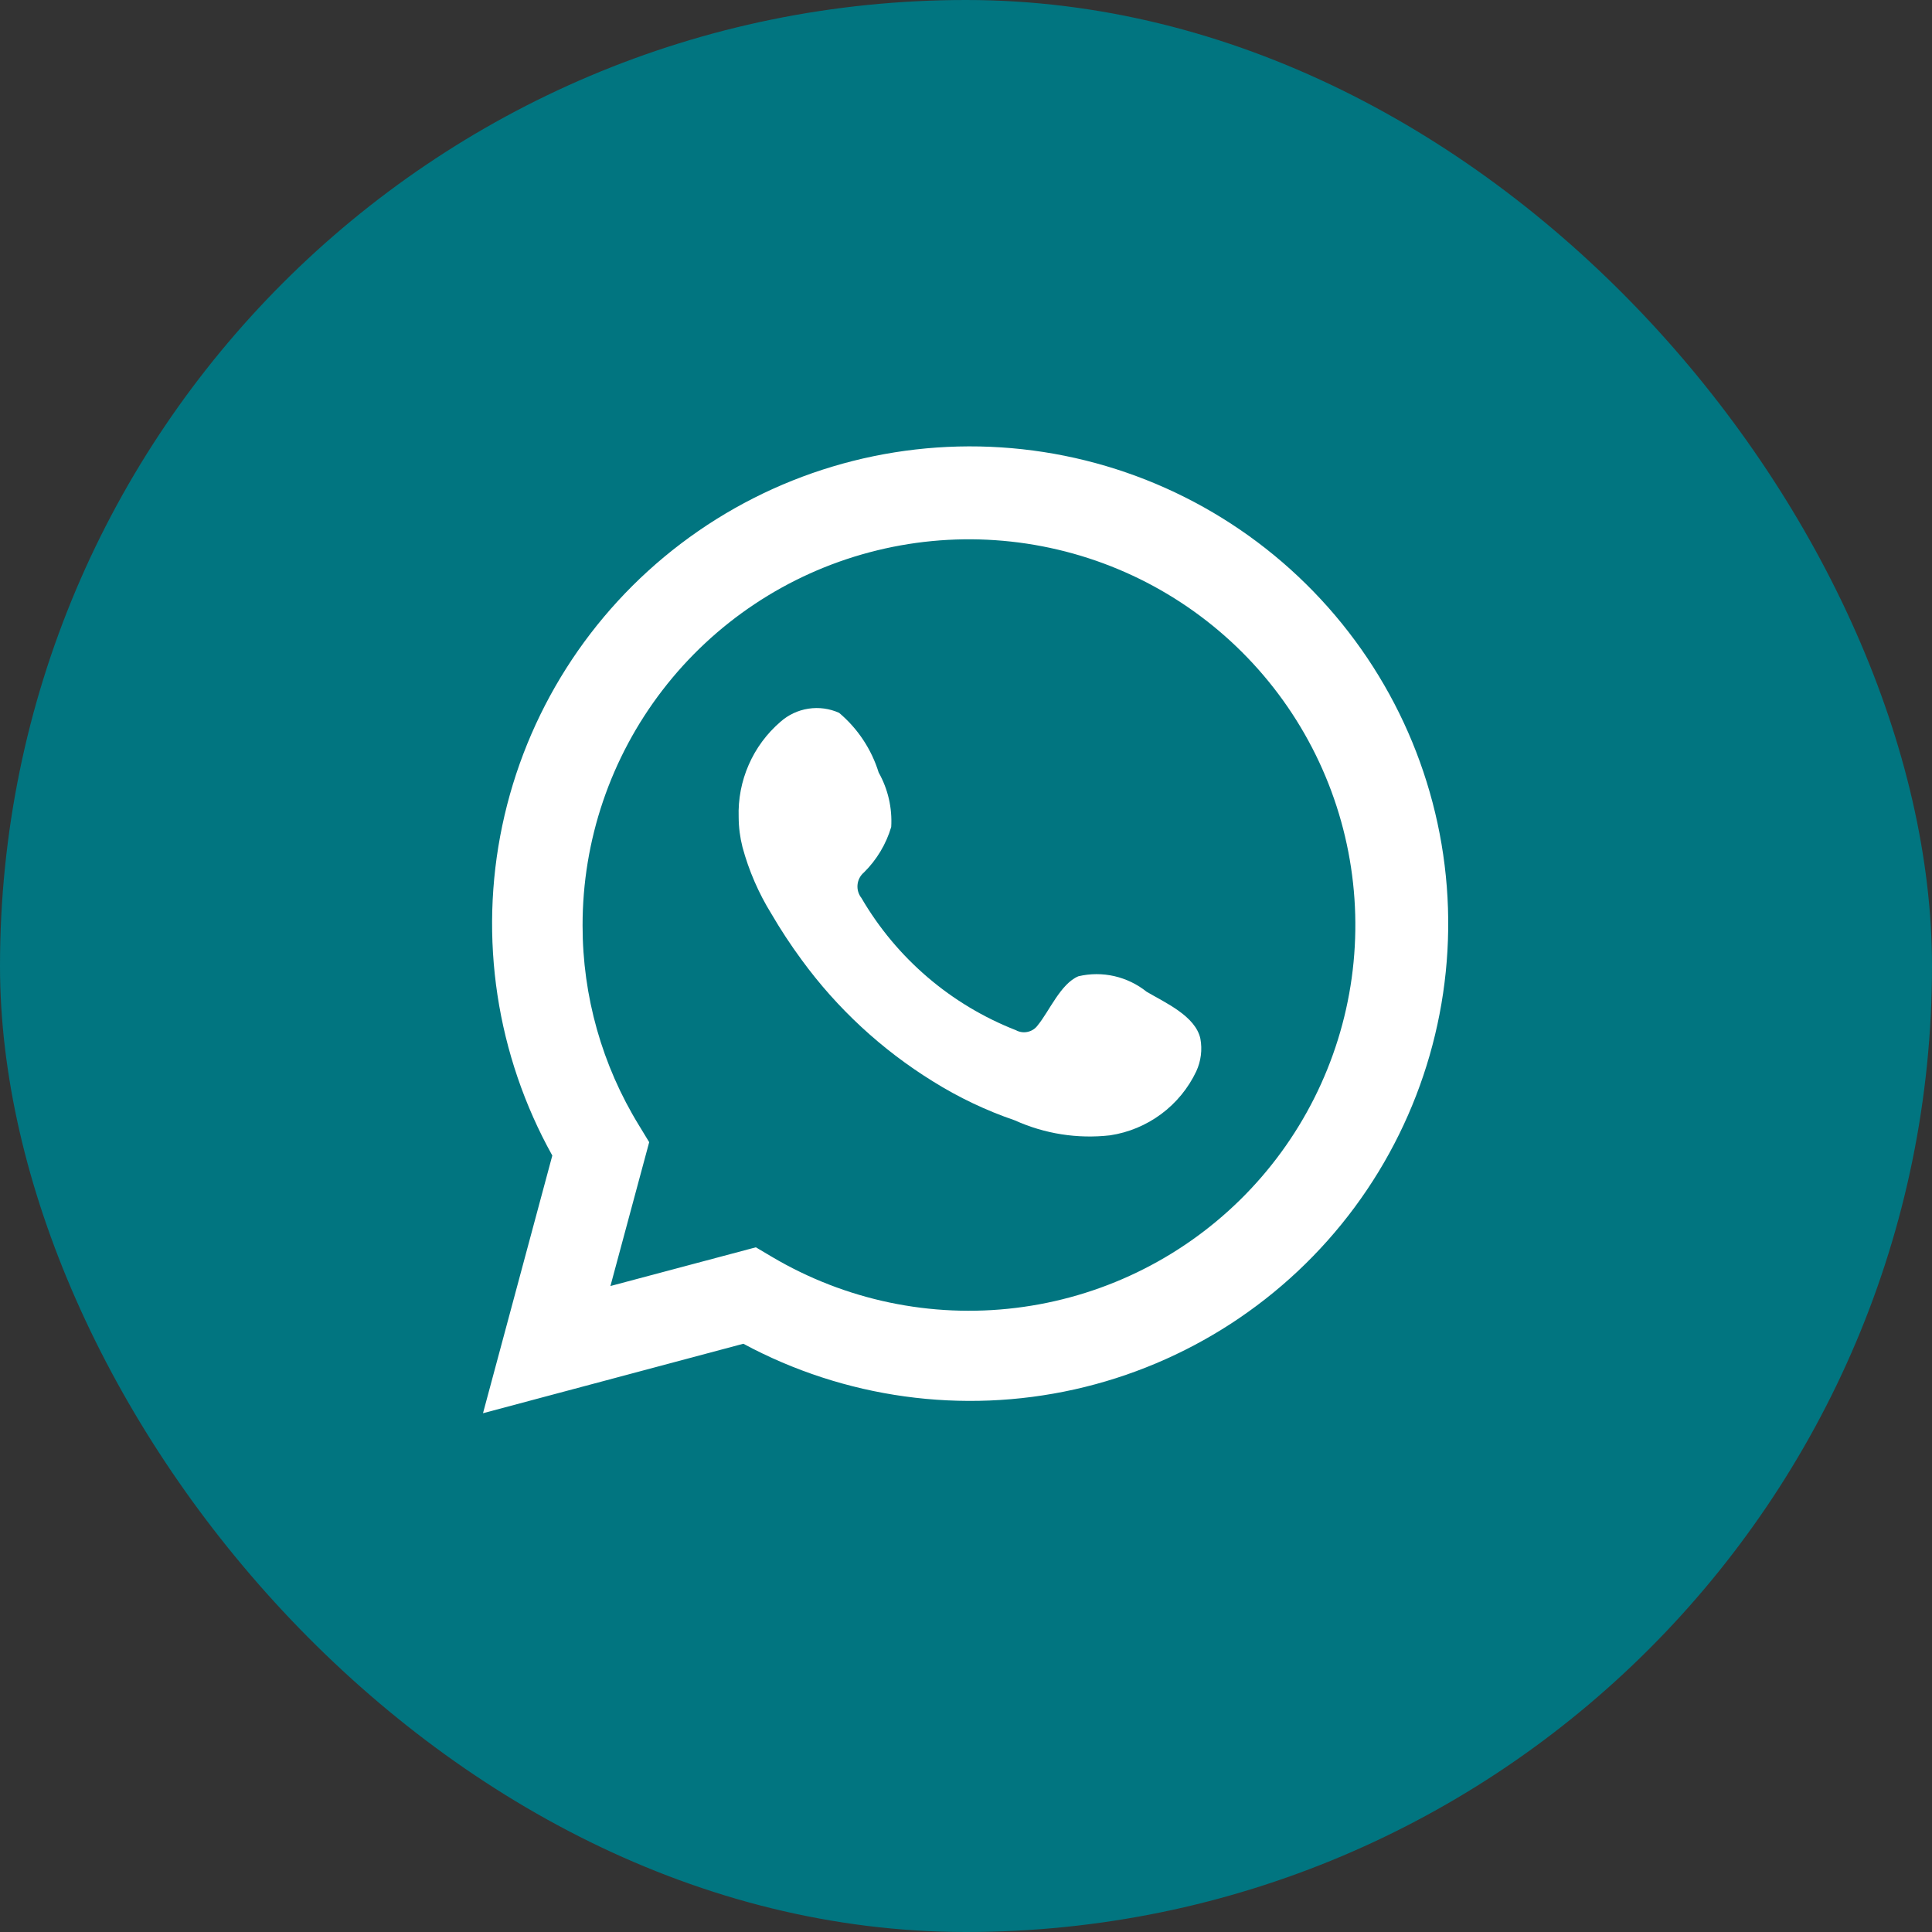
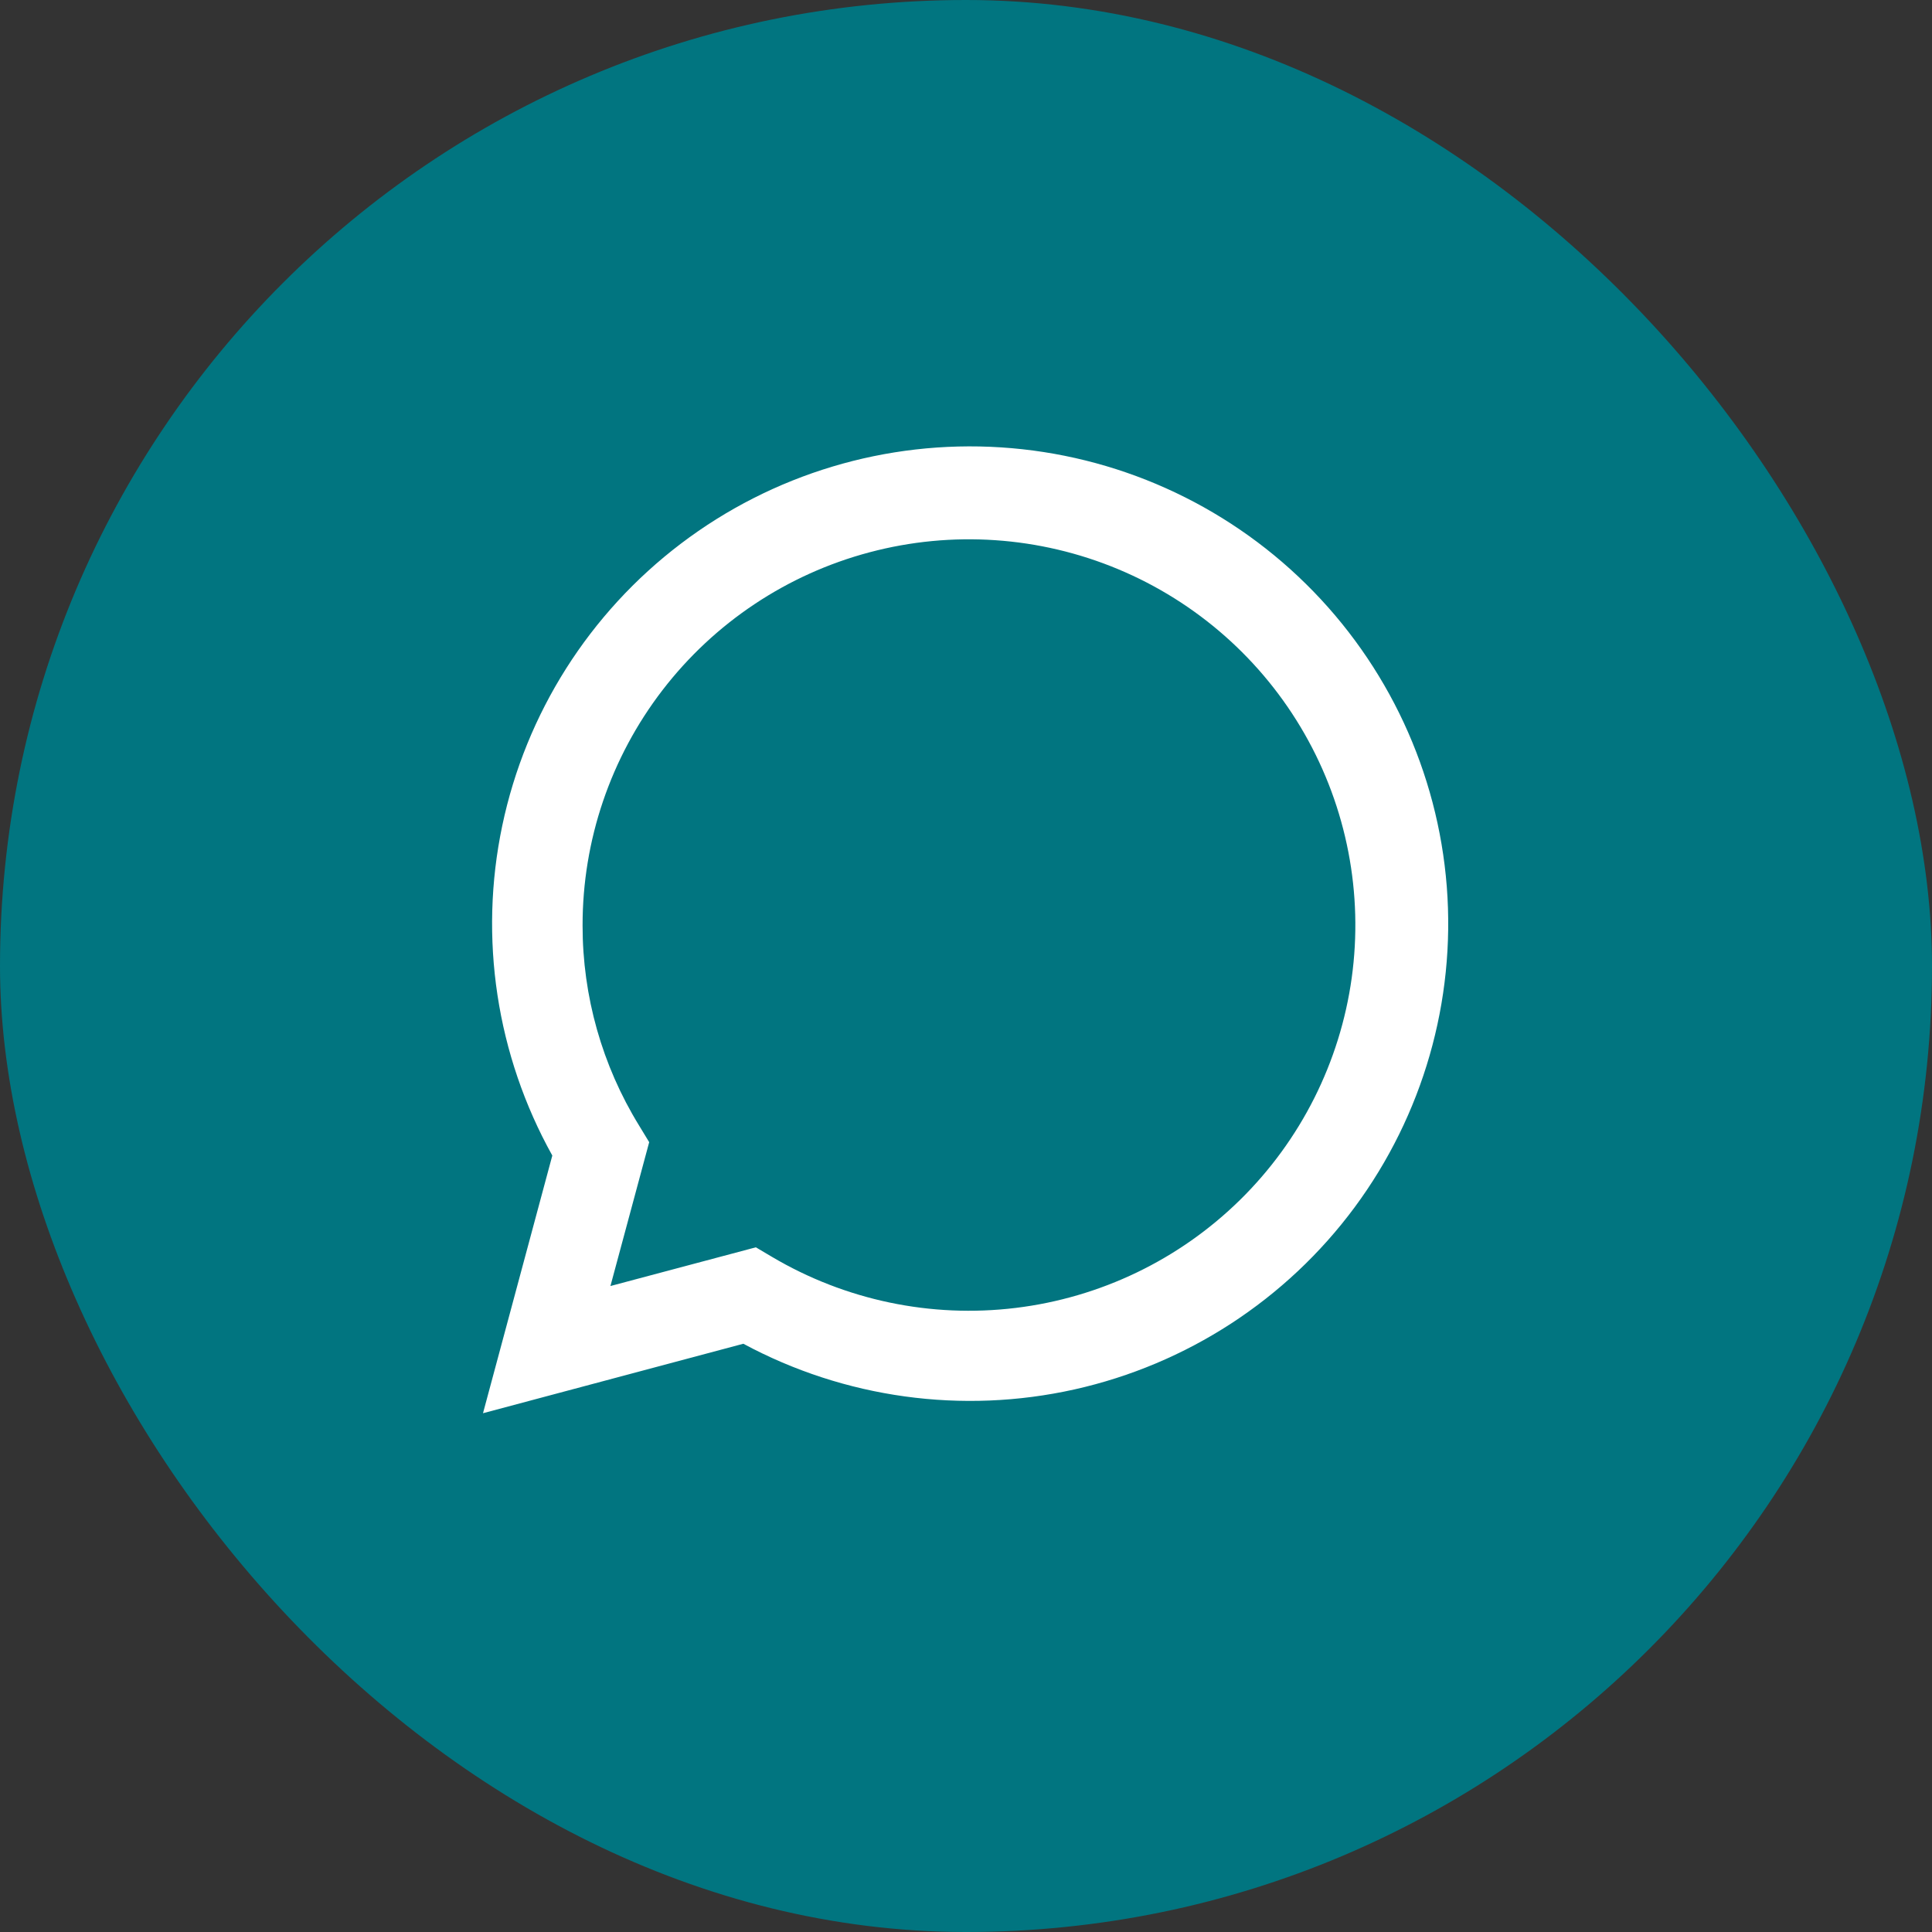
<svg xmlns="http://www.w3.org/2000/svg" width="48" height="48" viewBox="0 0 48 48" fill="none">
  <rect x="0" y="0" width="48" height="48" fill="#333333" stroke="none" />
  <rect width="48" height="48" rx="24" fill="#017580" />
  <path d="M12 35.111L13.722 28.709C12.333 26.214 11.892 23.304 12.479 20.511C13.066 17.719 14.643 15.231 16.919 13.505C19.195 11.779 22.018 10.93 24.871 11.115C27.723 11.299 30.413 12.504 32.447 14.509C34.481 16.514 35.723 19.183 35.945 22.028C36.166 24.873 35.353 27.703 33.654 29.997C31.954 32.292 29.483 33.897 26.694 34.52C23.904 35.142 20.983 34.739 18.468 33.385L12 35.111ZM18.779 30.989L19.179 31.226C21.002 32.305 23.13 32.751 25.233 32.495C27.336 32.24 29.296 31.297 30.806 29.814C32.316 28.331 33.292 26.391 33.583 24.296C33.873 22.201 33.461 20.069 32.411 18.232C31.361 16.395 29.732 14.956 27.777 14.14C25.823 13.325 23.653 13.177 21.606 13.721C19.558 14.264 17.749 15.469 16.459 17.147C15.169 18.825 14.471 20.881 14.474 22.996C14.473 24.75 14.959 26.47 15.878 27.964L16.129 28.377L15.166 31.951L18.779 30.989Z" fill="white" />
-   <path fill-rule="evenodd" clip-rule="evenodd" d="M28.488 24.64C28.253 24.452 27.978 24.319 27.685 24.252C27.391 24.185 27.086 24.186 26.793 24.255C26.352 24.437 26.067 25.128 25.782 25.473C25.723 25.556 25.634 25.614 25.534 25.636C25.434 25.659 25.33 25.644 25.24 25.595C23.627 24.964 22.275 23.807 21.403 22.312C21.329 22.219 21.294 22.101 21.305 21.982C21.316 21.863 21.373 21.753 21.464 21.676C21.782 21.362 22.015 20.973 22.142 20.546C22.17 20.074 22.062 19.604 21.83 19.192C21.651 18.614 21.31 18.1 20.847 17.71C20.608 17.603 20.344 17.567 20.085 17.607C19.827 17.646 19.585 17.76 19.39 17.933C19.05 18.226 18.781 18.59 18.602 19C18.422 19.41 18.337 19.855 18.352 20.302C18.353 20.553 18.385 20.803 18.447 21.047C18.605 21.631 18.847 22.19 19.166 22.705C19.396 23.099 19.647 23.481 19.918 23.849C20.799 25.056 21.907 26.081 23.179 26.867C23.818 27.267 24.5 27.591 25.213 27.835C25.954 28.17 26.771 28.299 27.579 28.207C28.039 28.138 28.475 27.956 28.849 27.679C29.223 27.401 29.522 27.037 29.721 26.617C29.838 26.363 29.874 26.079 29.823 25.805C29.701 25.243 28.948 24.911 28.488 24.64Z" fill="white" />
</svg>